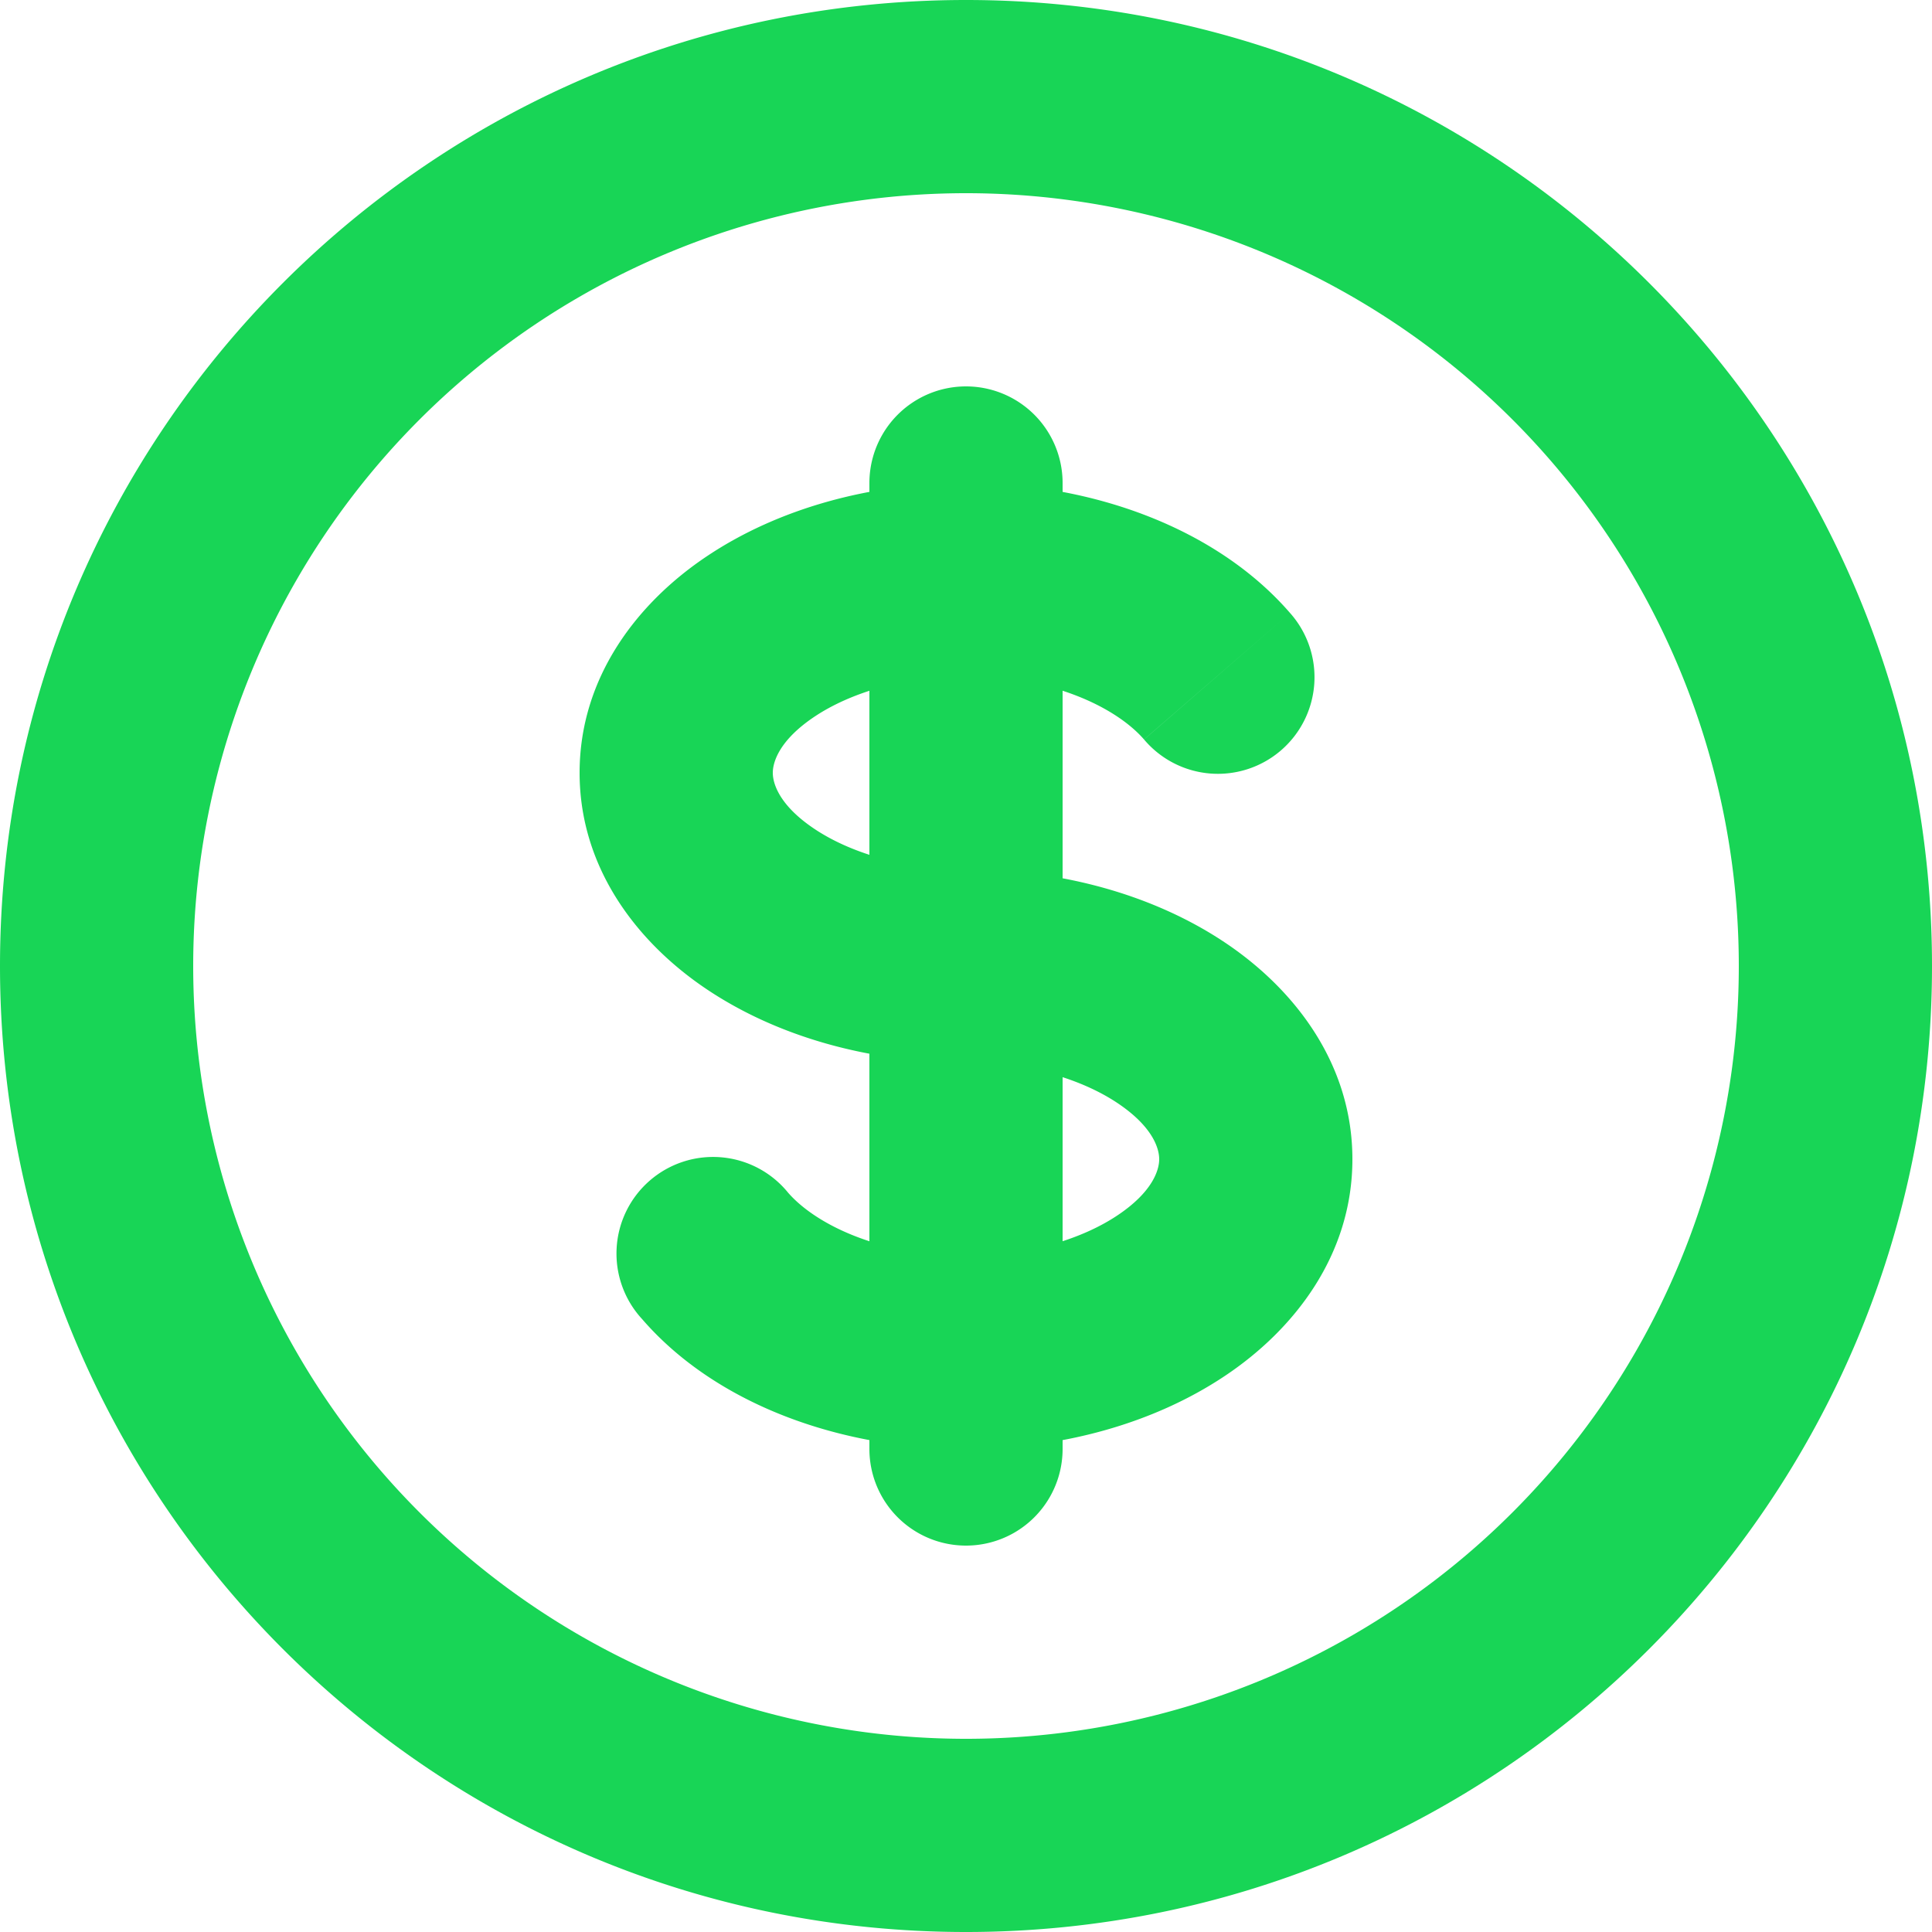
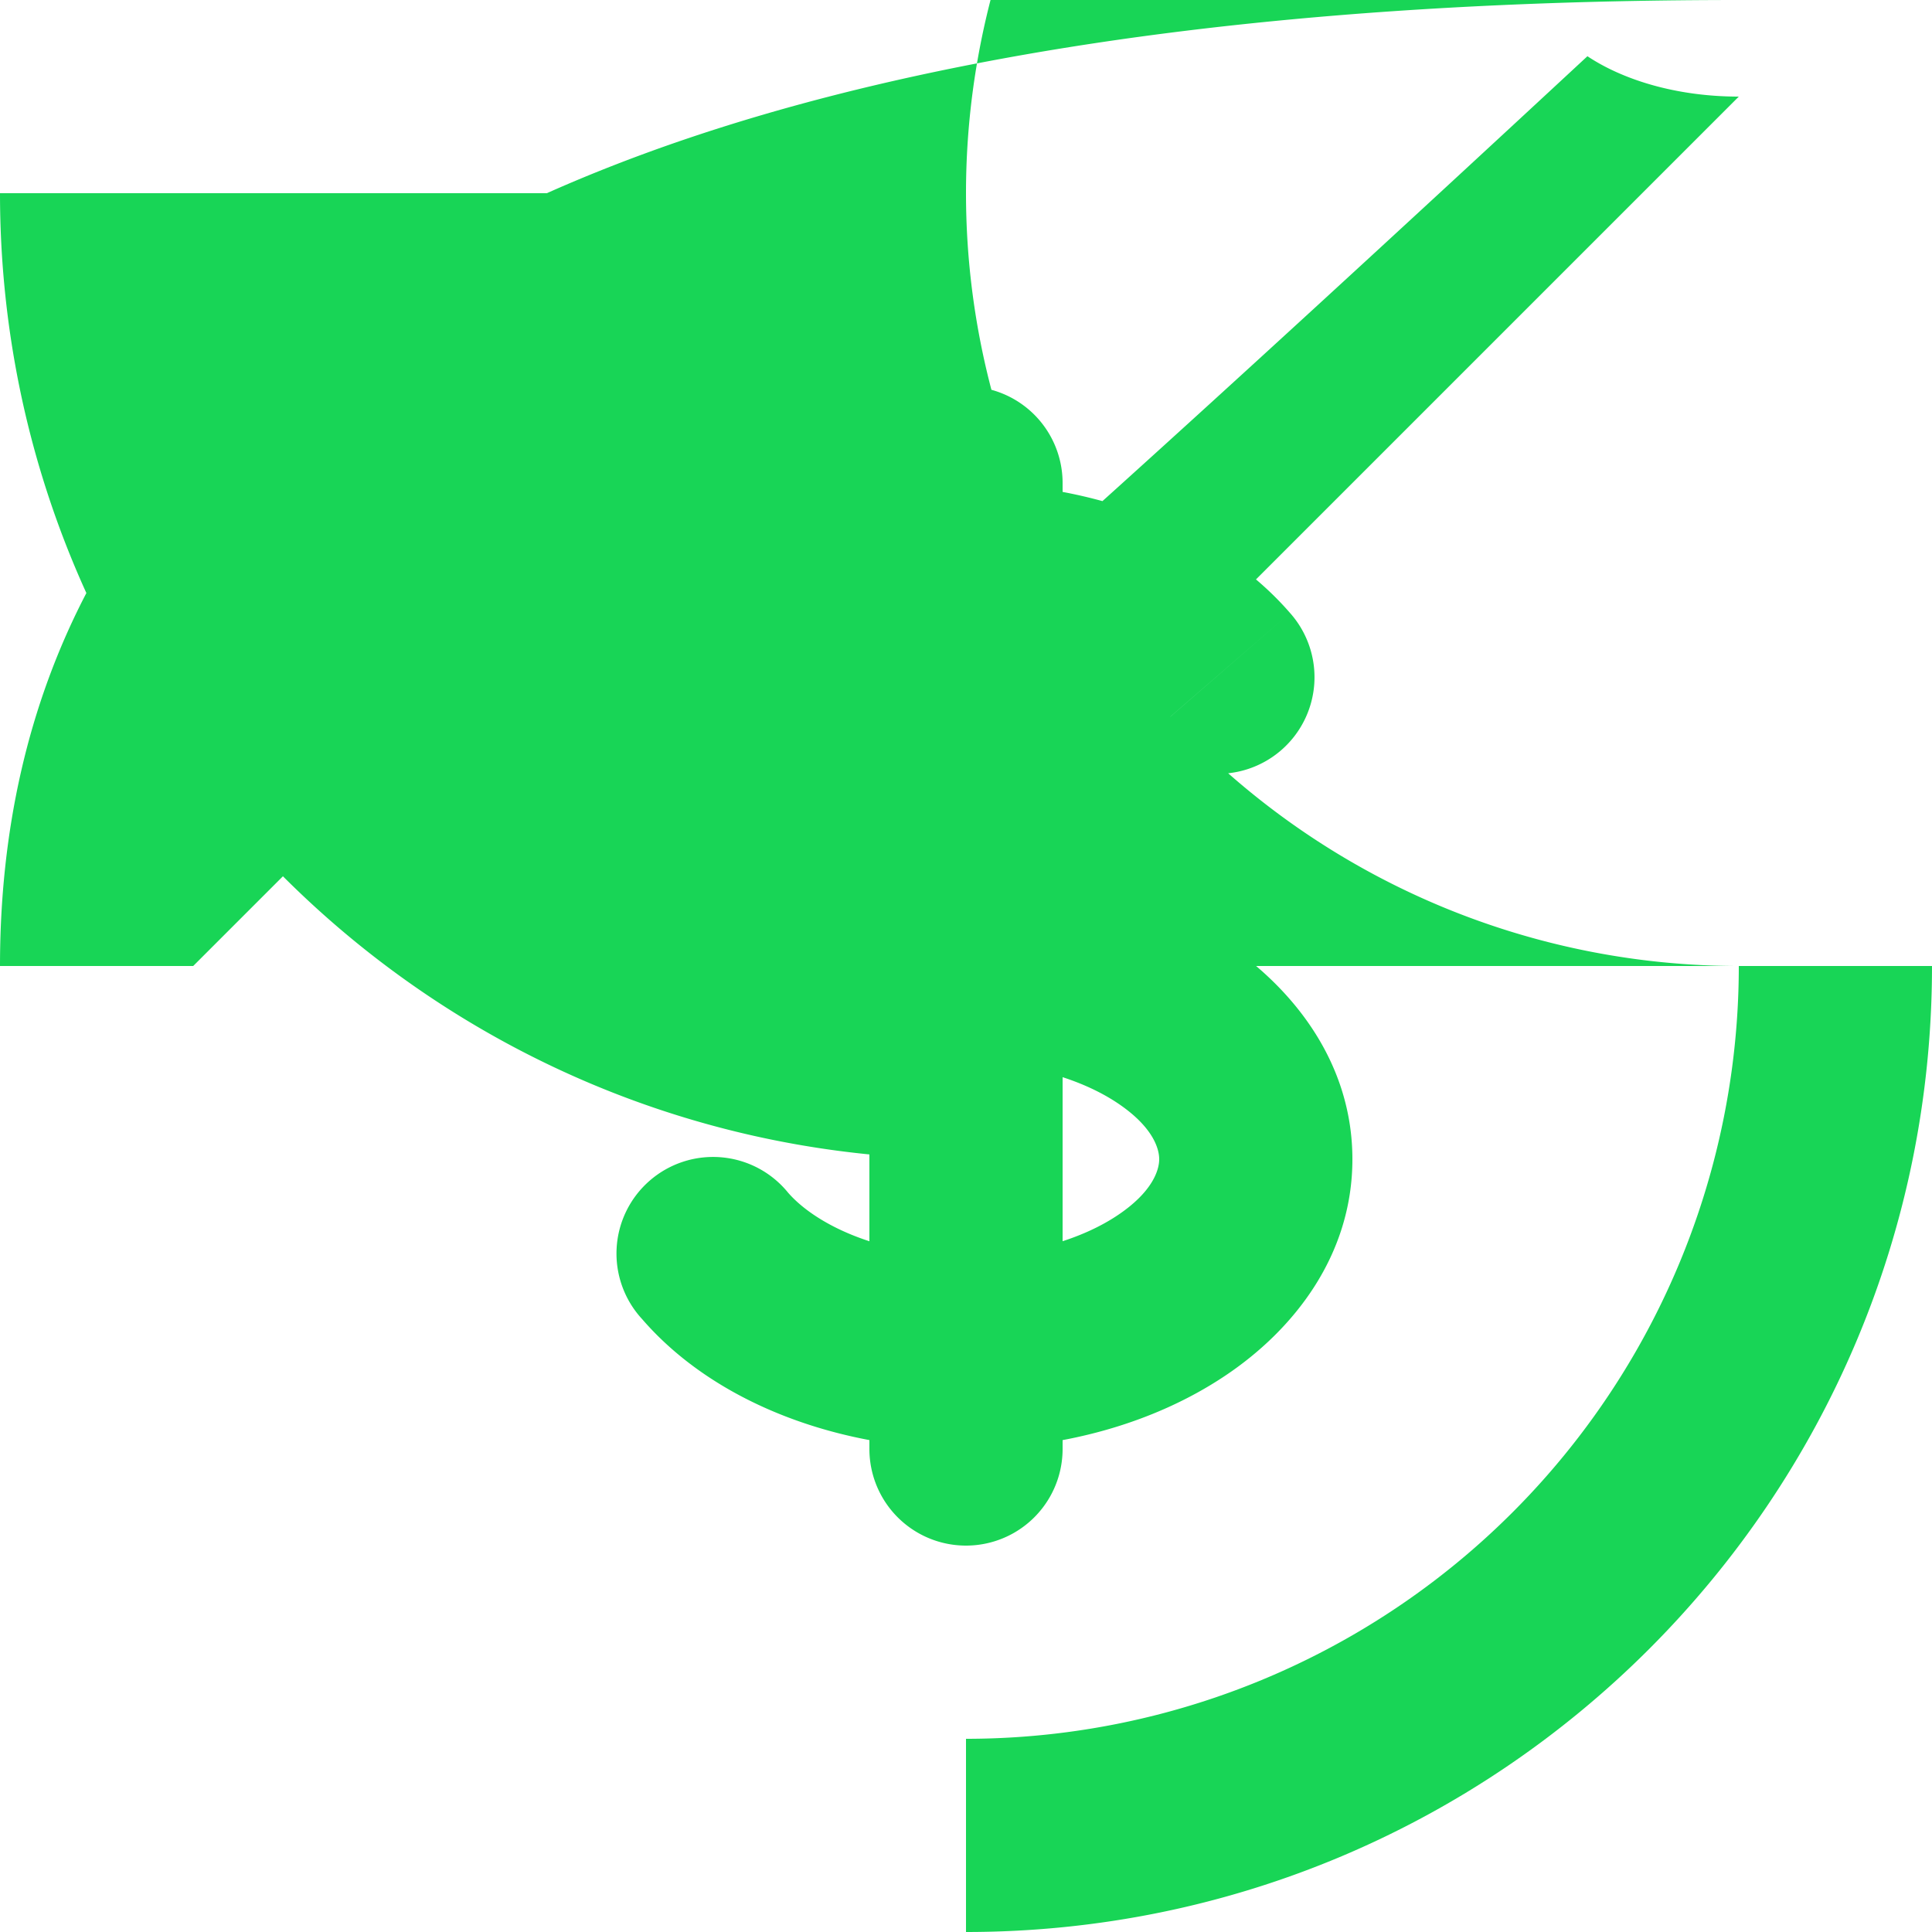
<svg xmlns="http://www.w3.org/2000/svg" width="20" height="20" fill="none">
-   <path d="M11.843 7.655a1 1 0 101.511-1.31l-1.51 1.31zm-3.686 4.69a1 1 0 10-1.51 1.31l1.51-1.31zM11 5a1 1 0 10-2 0h2zM9 15a1 1 0 102 0H9zm9-5a8 8 0 01-8 8v2c5.523 0 10-4.477 10-10h-2zm-8 8a8 8 0 01-8-8H0c0 5.523 4.477 10 10 10v-2zm-8-8a8 8 0 018-8V0C4.477 0 0 4.477 0 10h2zm8-8a8 8 0 018 8h2c0-5.523-4.477-10-10-10v2zm0 7c-.659 0-1.21-.18-1.567-.418C8.07 8.34 8 8.114 8 8H6c0 .99.602 1.765 1.324 2.246.729.486 1.678.754 2.676.754V9zM8 8c0-.114.07-.34.433-.582C8.79 7.18 9.341 7 10 7V5c-.998 0-1.947.268-2.676.754C6.602 6.234 6 7.009 6 8h2zm2-1c.904 0 1.563.332 1.843.655l1.511-1.31C12.597 5.472 11.317 5 10 5v2zm0 4c.659 0 1.21.18 1.567.418.364.243.433.468.433.582h2c0-.99-.602-1.765-1.324-2.246C11.947 9.268 10.998 9 10 9v2zM9 5v1h2V5H9zm0 9v1h2v-1H9zm1-1c-.904 0-1.563-.332-1.843-.655l-1.51 1.31C7.402 14.528 8.682 15 10 15v-2zm2-1c0 .114-.07.34-.433.582-.357.238-.908.418-1.567.418v2c.998 0 1.947-.268 2.676-.754C13.398 13.766 14 12.991 14 12h-2zM9 6v8h2V6H9z" fill="#18D556" />
+   <path d="M11.843 7.655a1 1 0 101.511-1.31l-1.51 1.31zm-3.686 4.69a1 1 0 10-1.51 1.31l1.51-1.31zM11 5a1 1 0 10-2 0h2zM9 15a1 1 0 102 0H9zm9-5a8 8 0 01-8 8v2c5.523 0 10-4.477 10-10h-2za8 8 0 01-8-8H0c0 5.523 4.477 10 10 10v-2zm-8-8a8 8 0 018-8V0C4.477 0 0 4.477 0 10h2zm8-8a8 8 0 018 8h2c0-5.523-4.477-10-10-10v2zm0 7c-.659 0-1.21-.18-1.567-.418C8.07 8.34 8 8.114 8 8H6c0 .99.602 1.765 1.324 2.246.729.486 1.678.754 2.676.754V9zM8 8c0-.114.07-.34.433-.582C8.79 7.18 9.341 7 10 7V5c-.998 0-1.947.268-2.676.754C6.602 6.234 6 7.009 6 8h2zm2-1c.904 0 1.563.332 1.843.655l1.511-1.31C12.597 5.472 11.317 5 10 5v2zm0 4c.659 0 1.21.18 1.567.418.364.243.433.468.433.582h2c0-.99-.602-1.765-1.324-2.246C11.947 9.268 10.998 9 10 9v2zM9 5v1h2V5H9zm0 9v1h2v-1H9zm1-1c-.904 0-1.563-.332-1.843-.655l-1.51 1.31C7.402 14.528 8.682 15 10 15v-2zm2-1c0 .114-.07.34-.433.582-.357.238-.908.418-1.567.418v2c.998 0 1.947-.268 2.676-.754C13.398 13.766 14 12.991 14 12h-2zM9 6v8h2V6H9z" fill="#18D556" />
</svg>